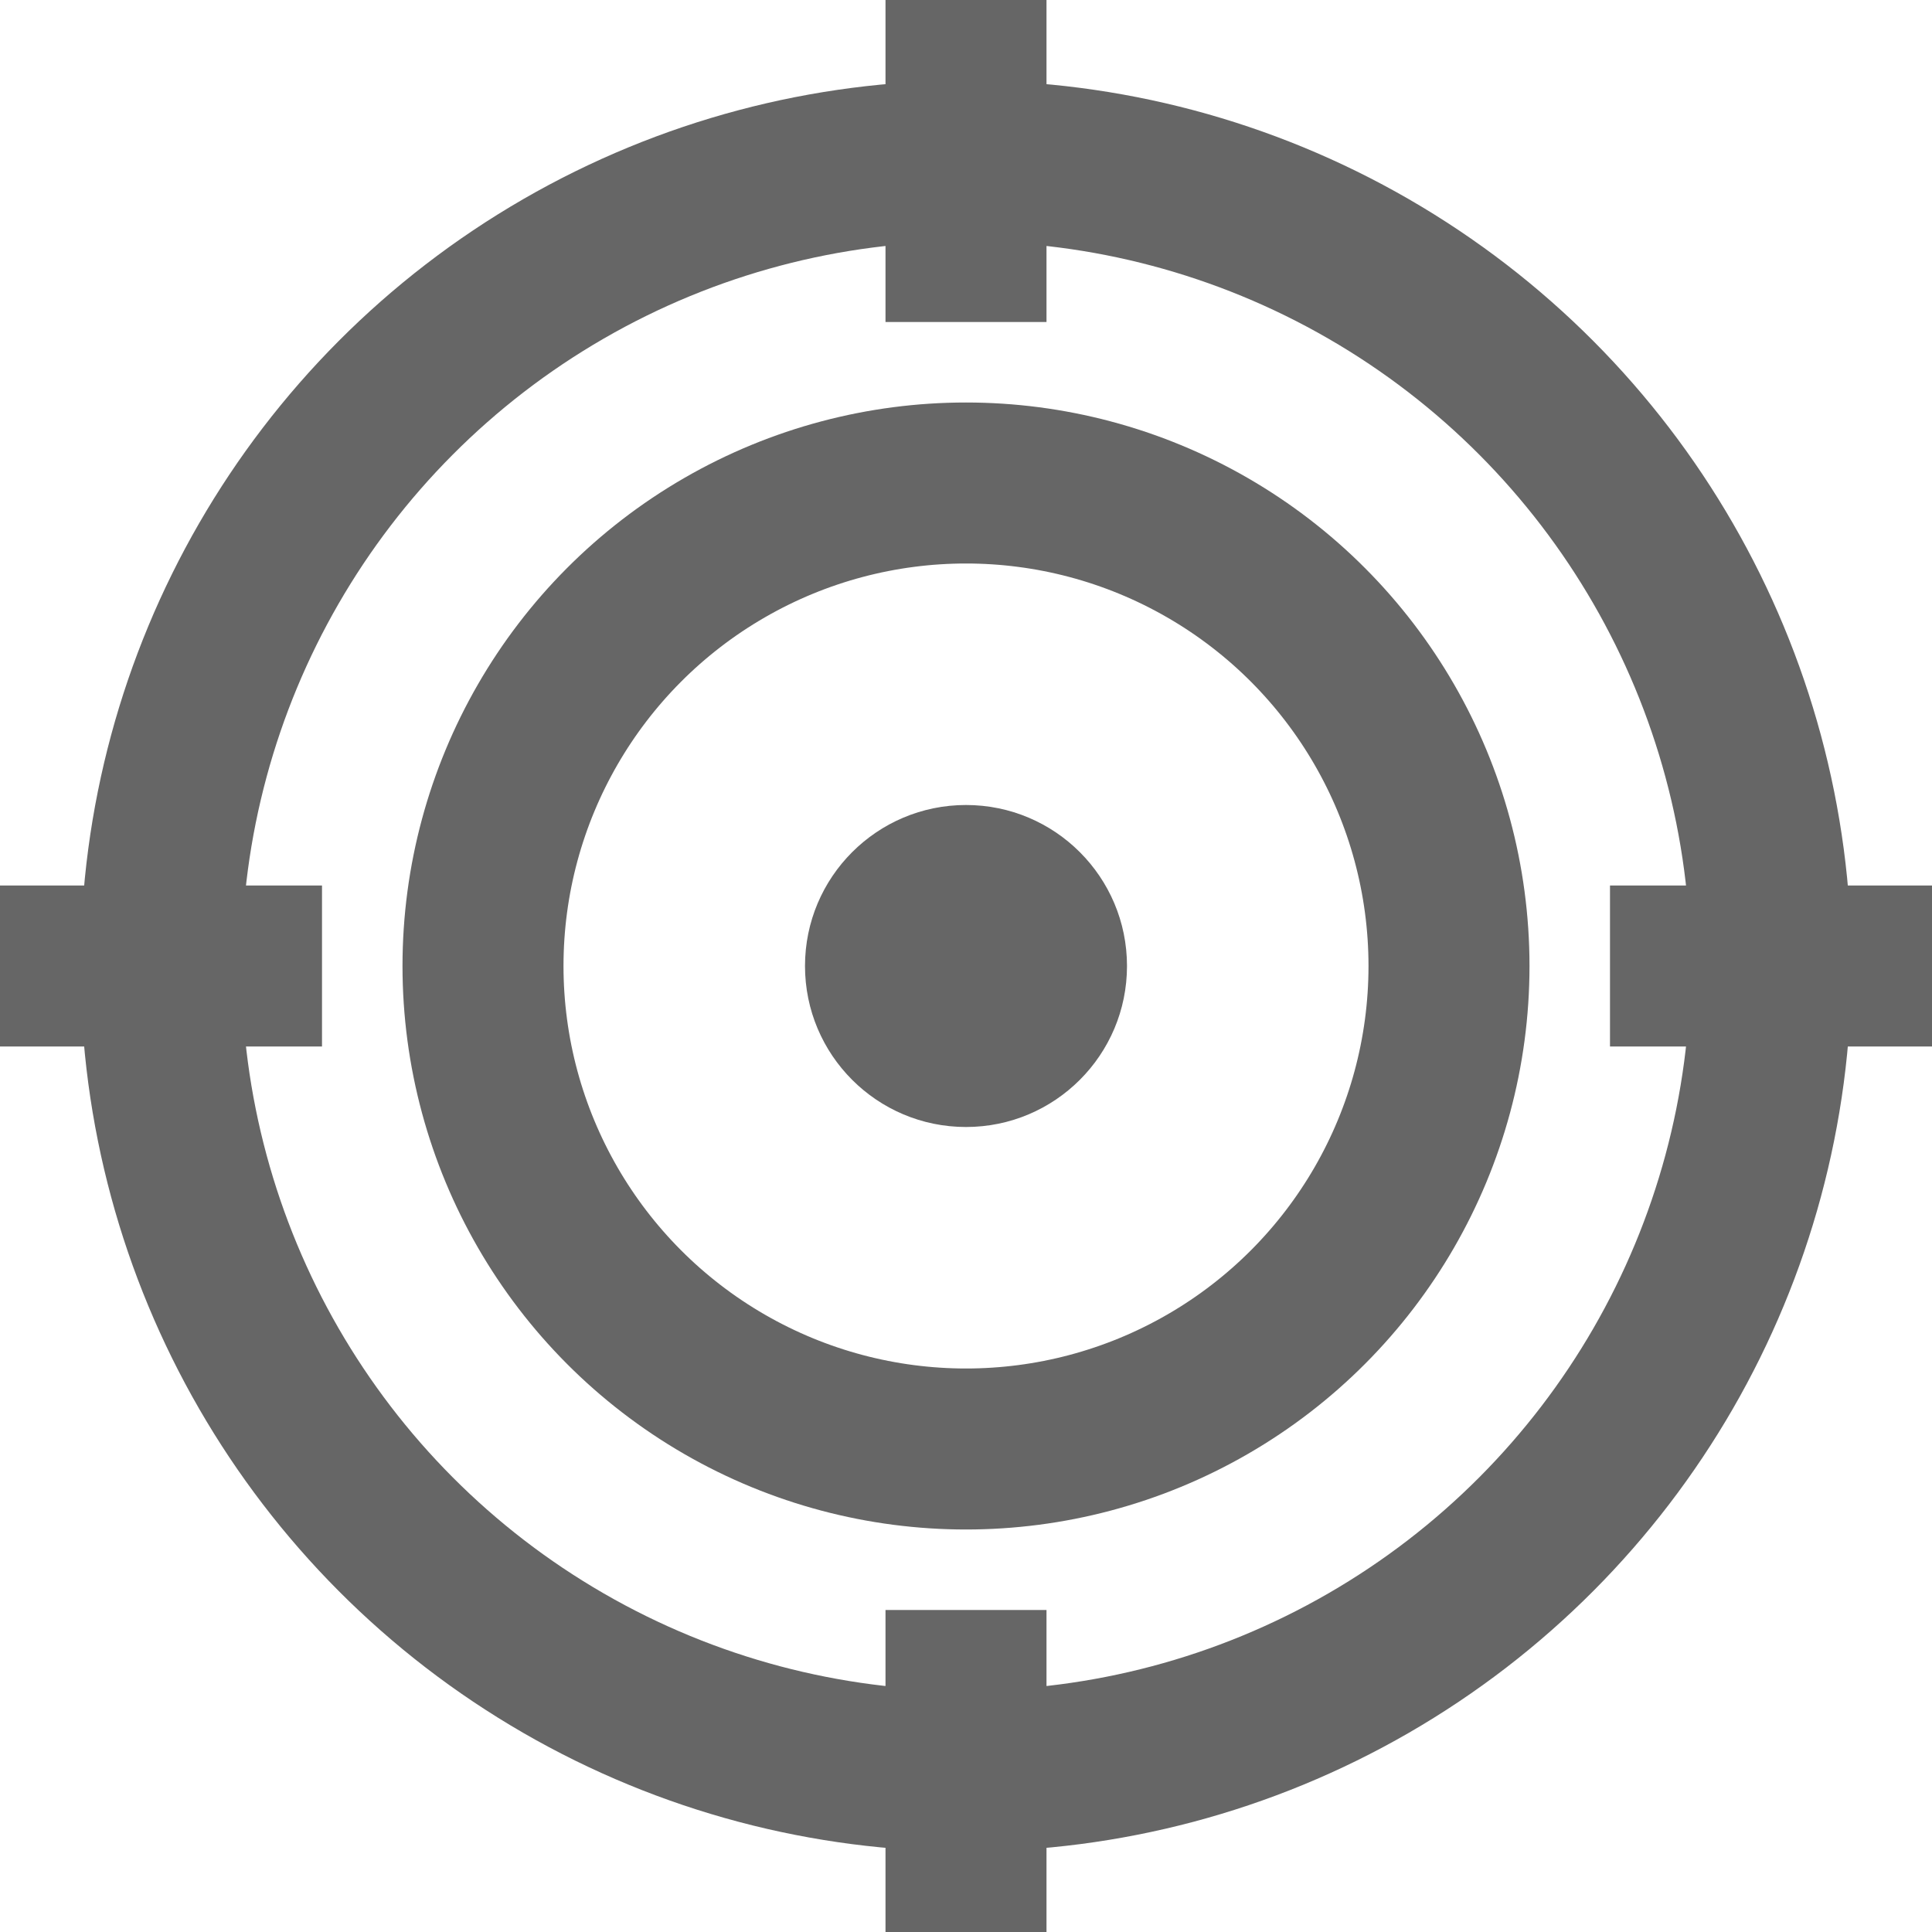
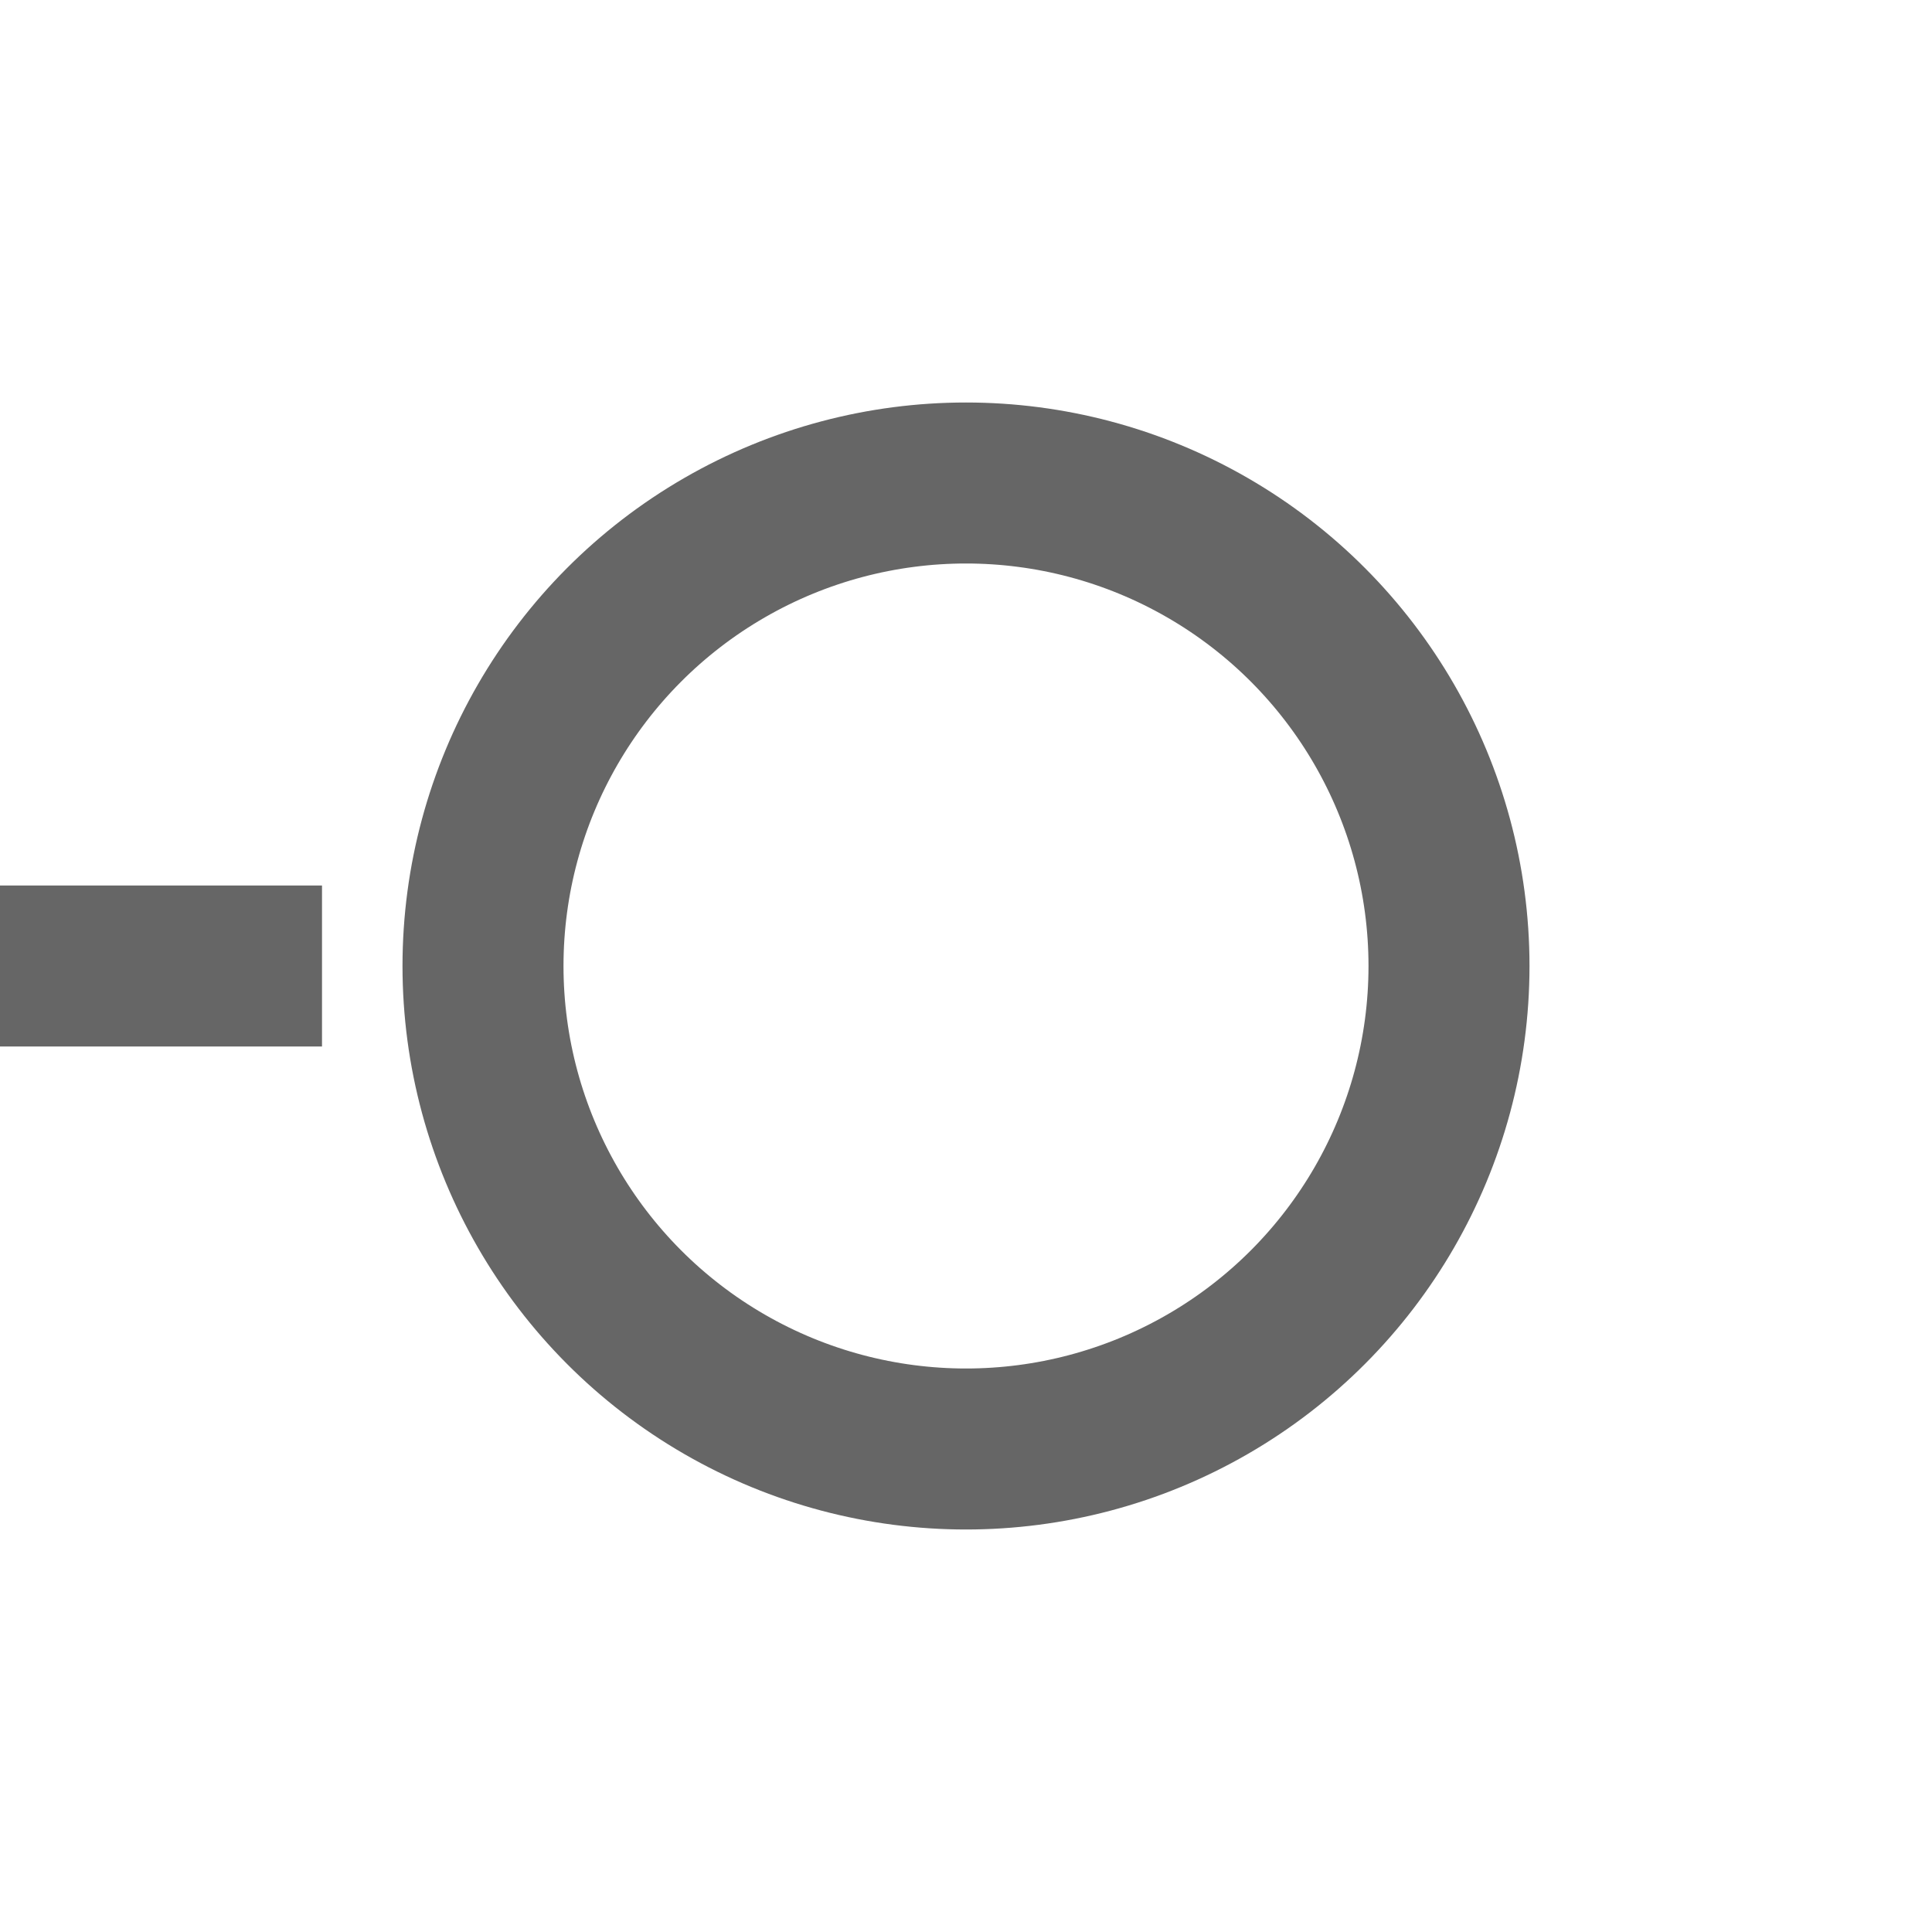
<svg xmlns="http://www.w3.org/2000/svg" width="24" height="24" viewBox="0 0 24 24" fill="none">
-   <circle cx="12" cy="12" r="10" stroke="#666" stroke-width="2" fill="none" />
  <circle cx="12" cy="12" r="6" stroke="#666" stroke-width="2" fill="none" />
-   <circle cx="12" cy="12" r="2" fill="#666" />
-   <line x1="12" y1="0" x2="12" y2="4" stroke="#666" stroke-width="2" />
-   <line x1="12" y1="20" x2="12" y2="24" stroke="#666" stroke-width="2" />
  <line x1="0" y1="12" x2="4" y2="12" stroke="#666" stroke-width="2" />
-   <line x1="20" y1="12" x2="24" y2="12" stroke="#666" stroke-width="2" />
</svg>